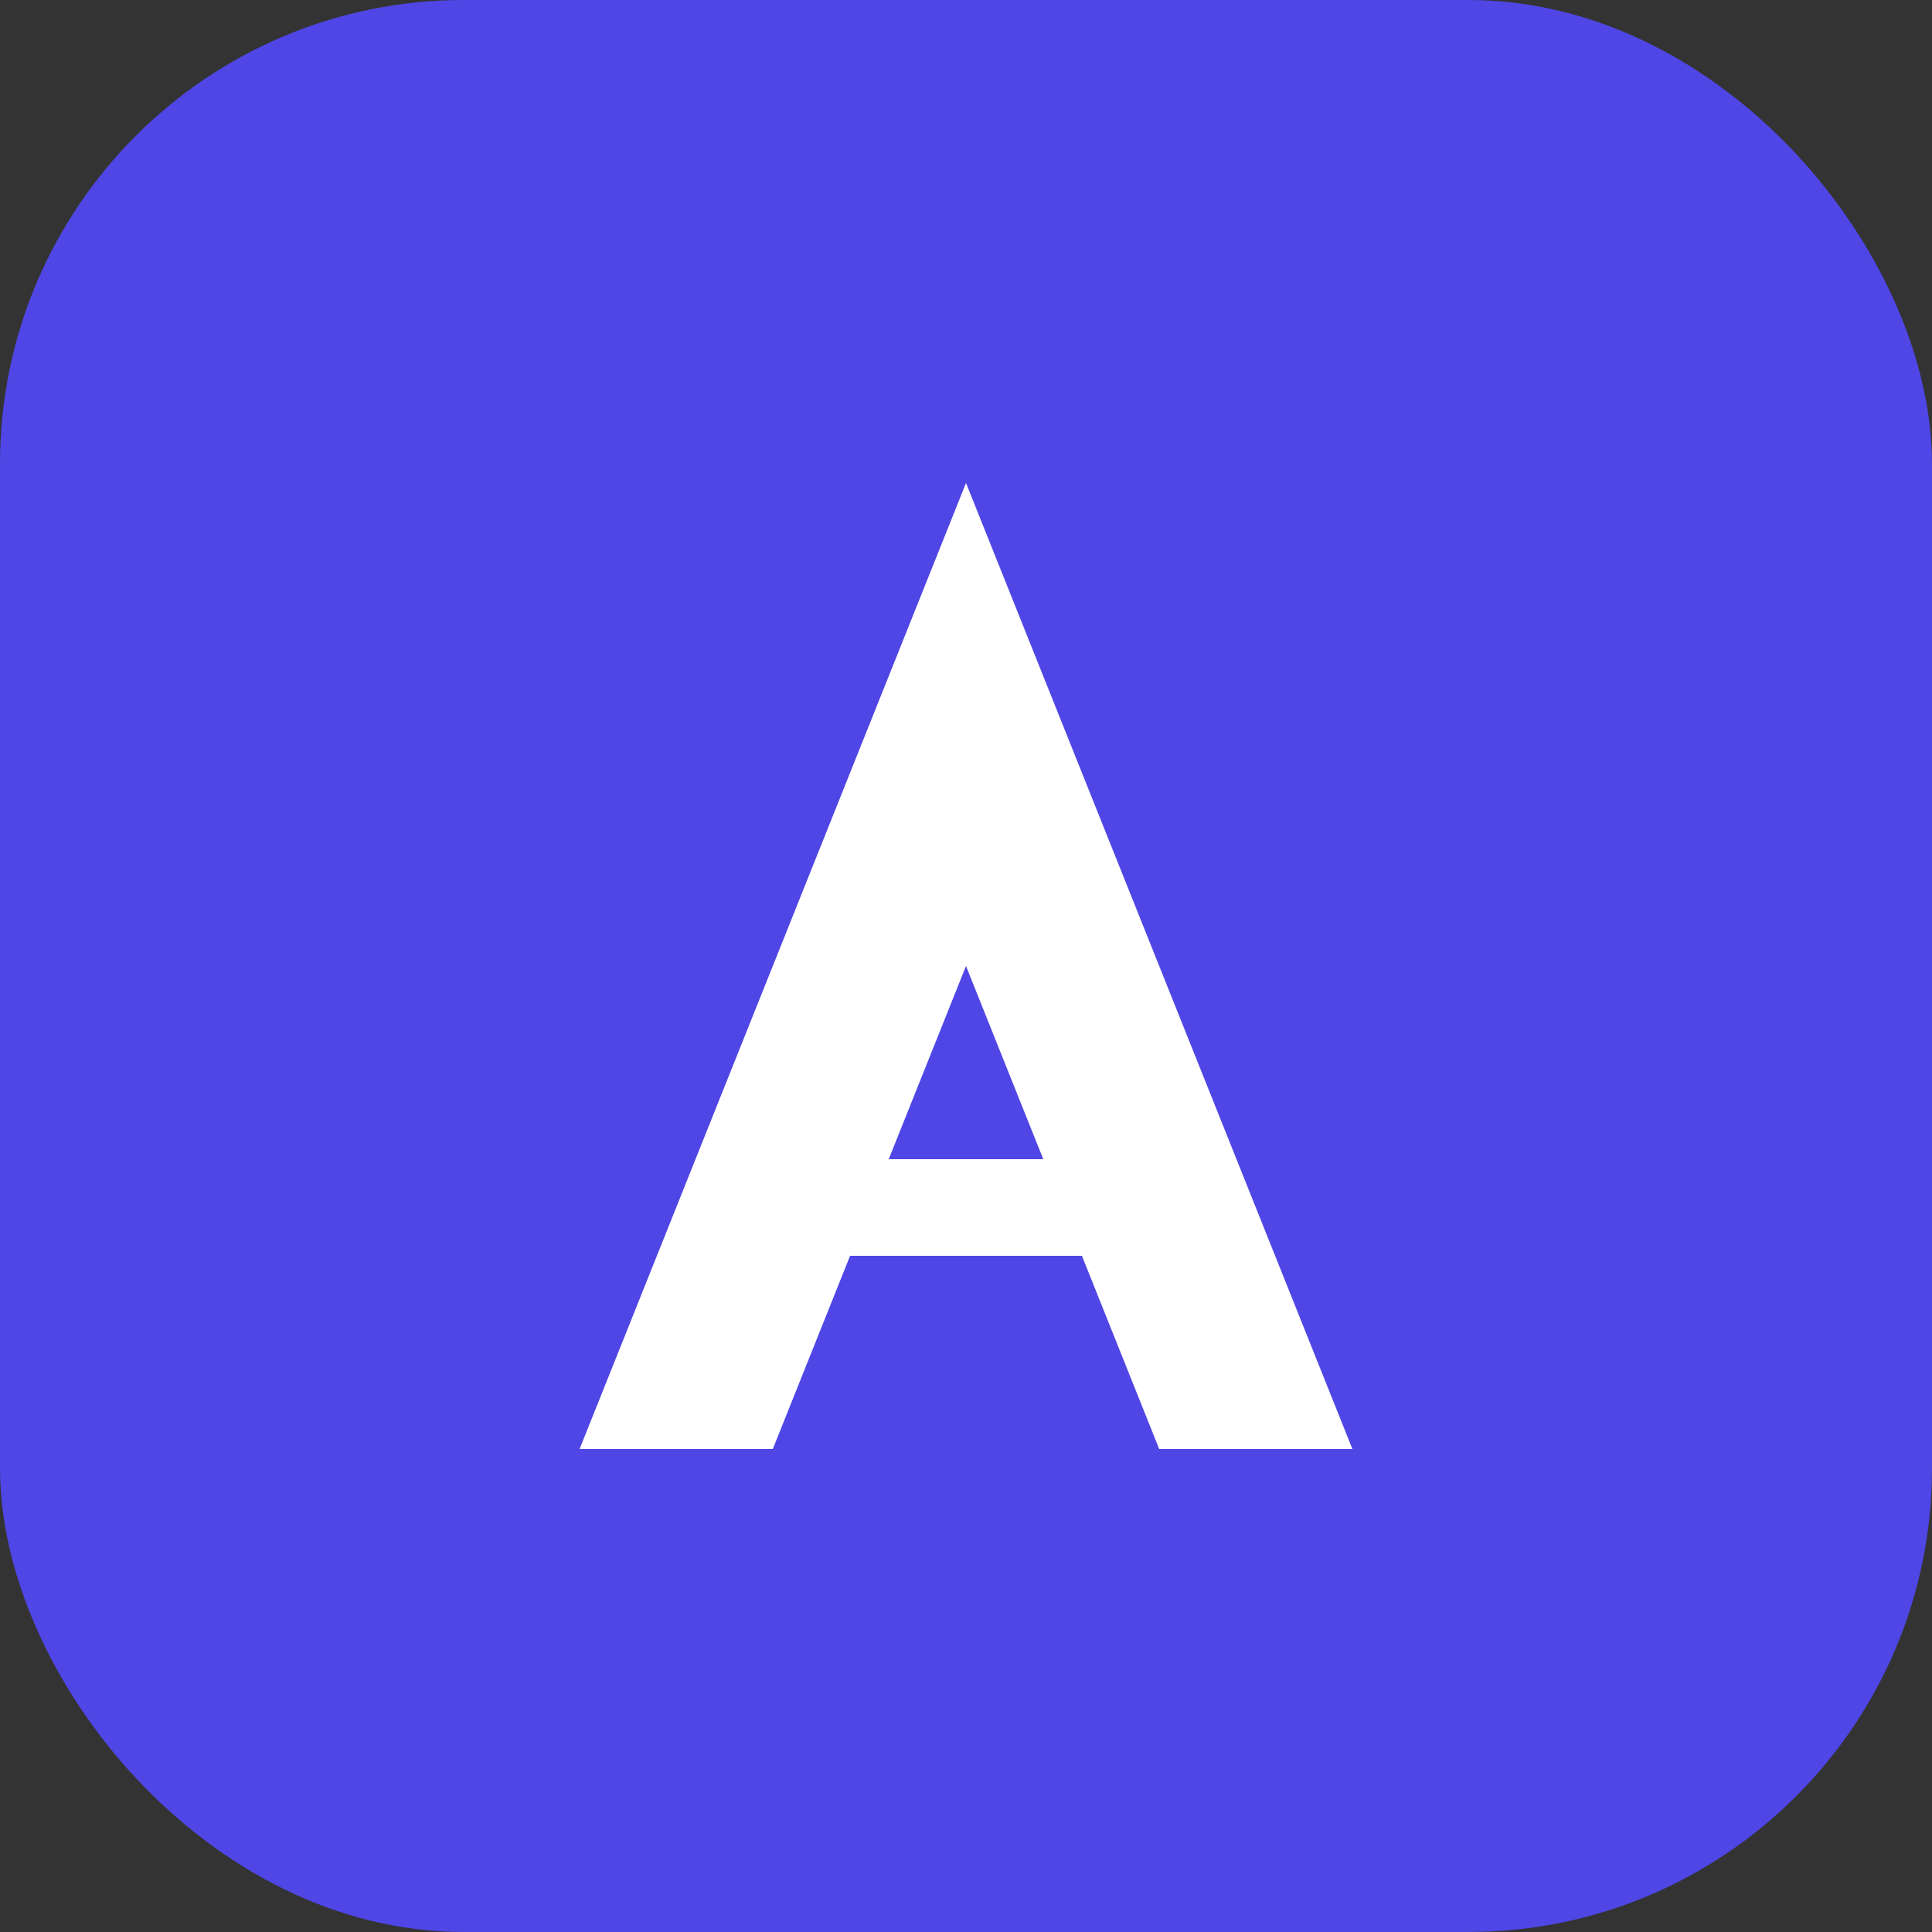
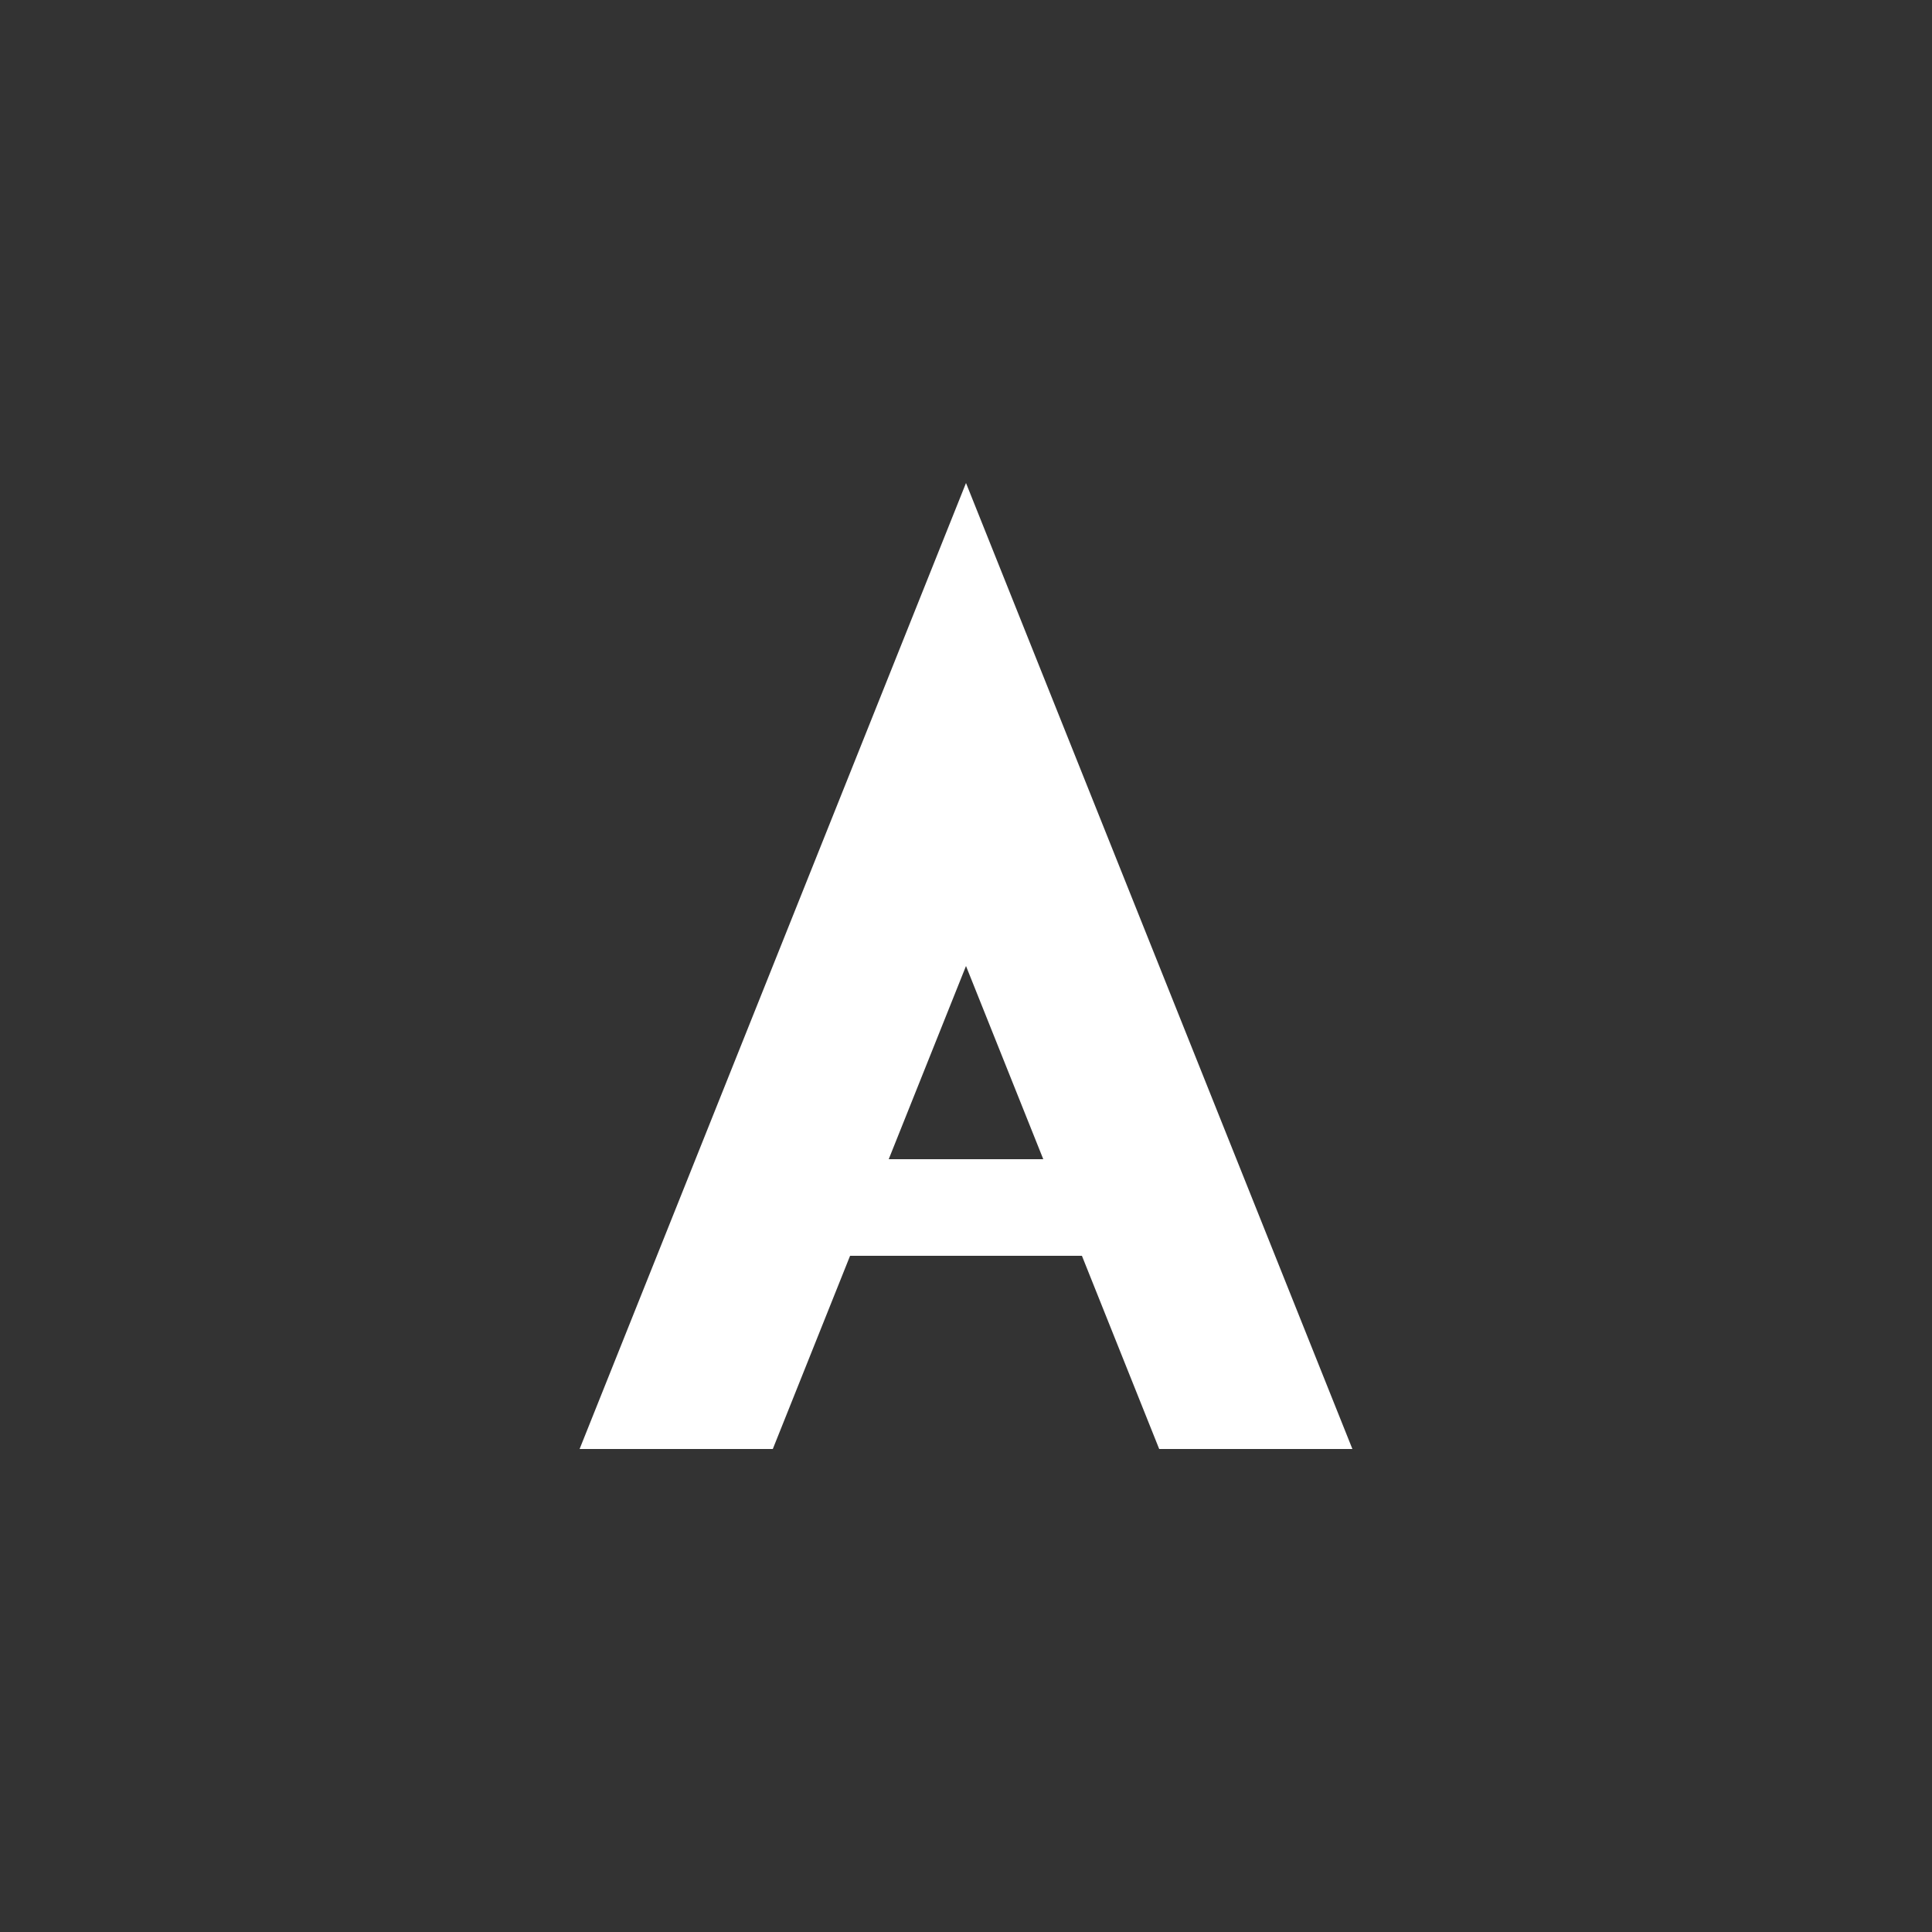
<svg xmlns="http://www.w3.org/2000/svg" viewBox="0 0 100 100" fill="none">
  <rect x="0" y="0" width="100" height="100" fill="#333333" stroke="none" />
-   <rect width="100" height="100" rx="24" fill="#4f46e5" />
  <path d="M50 25L30 75H40L44 65H56L60 75H70L50 25ZM46 60L50 50L54 60H46Z" fill="white" />
</svg>